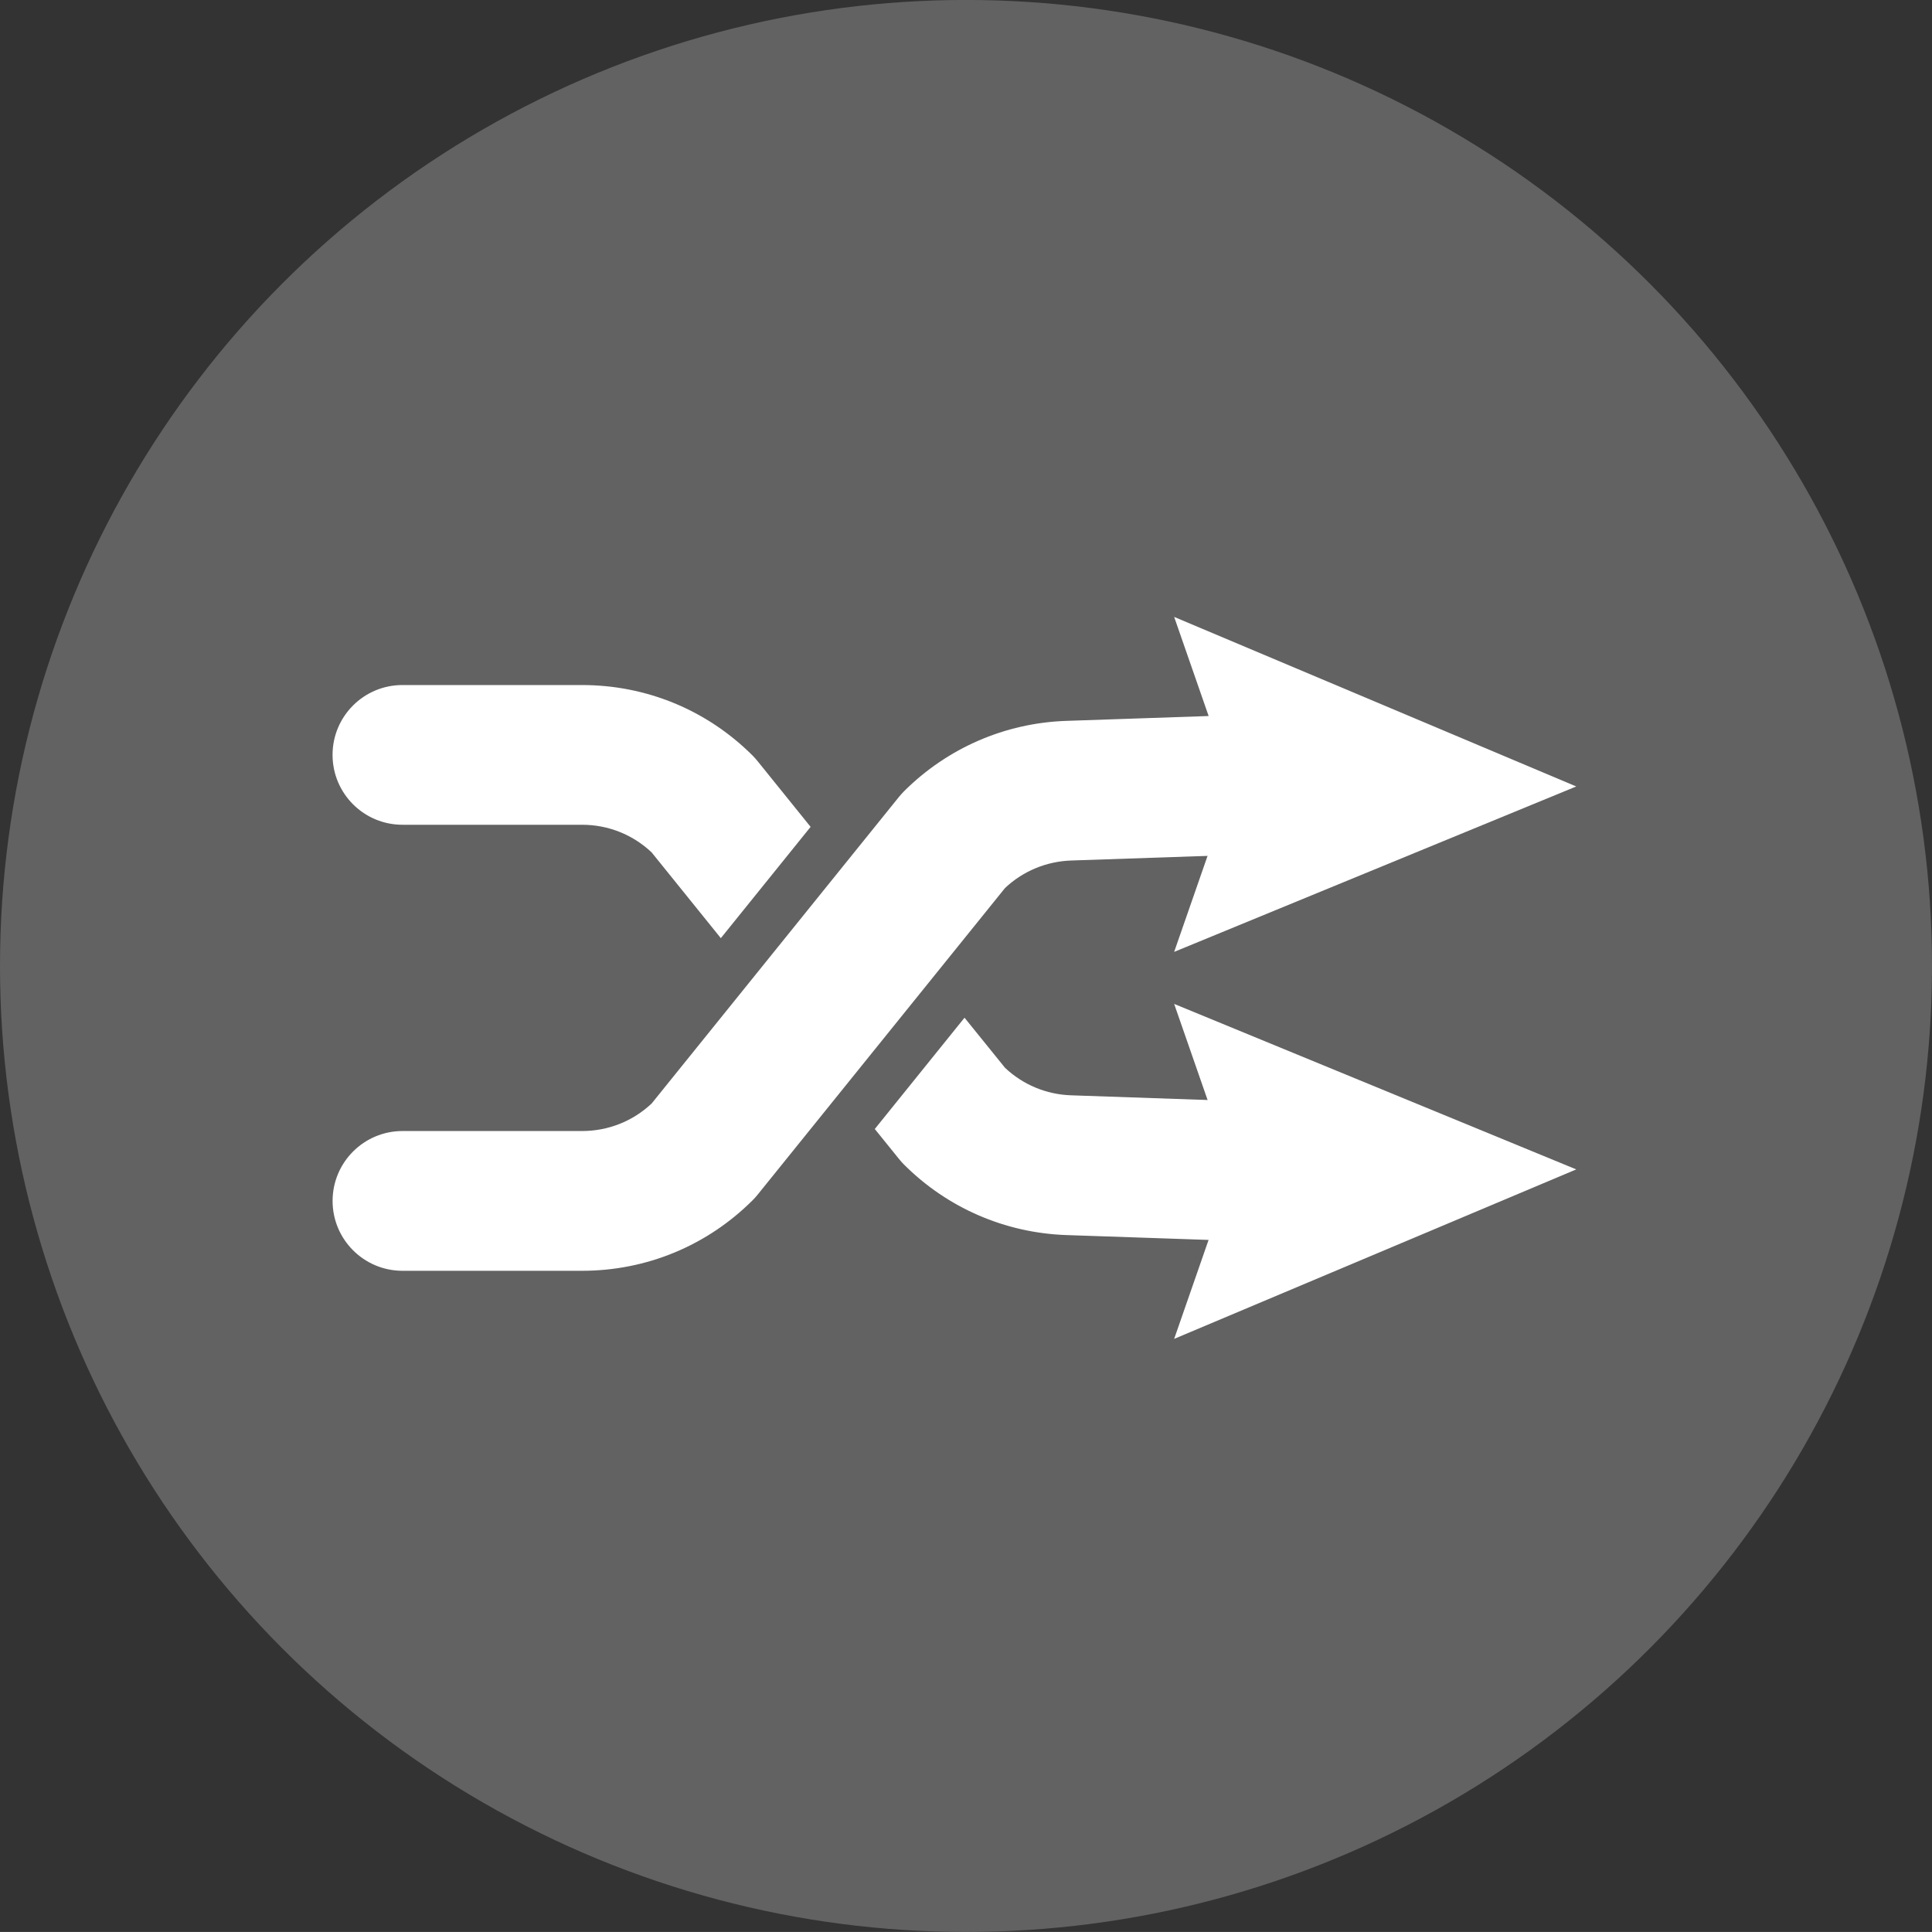
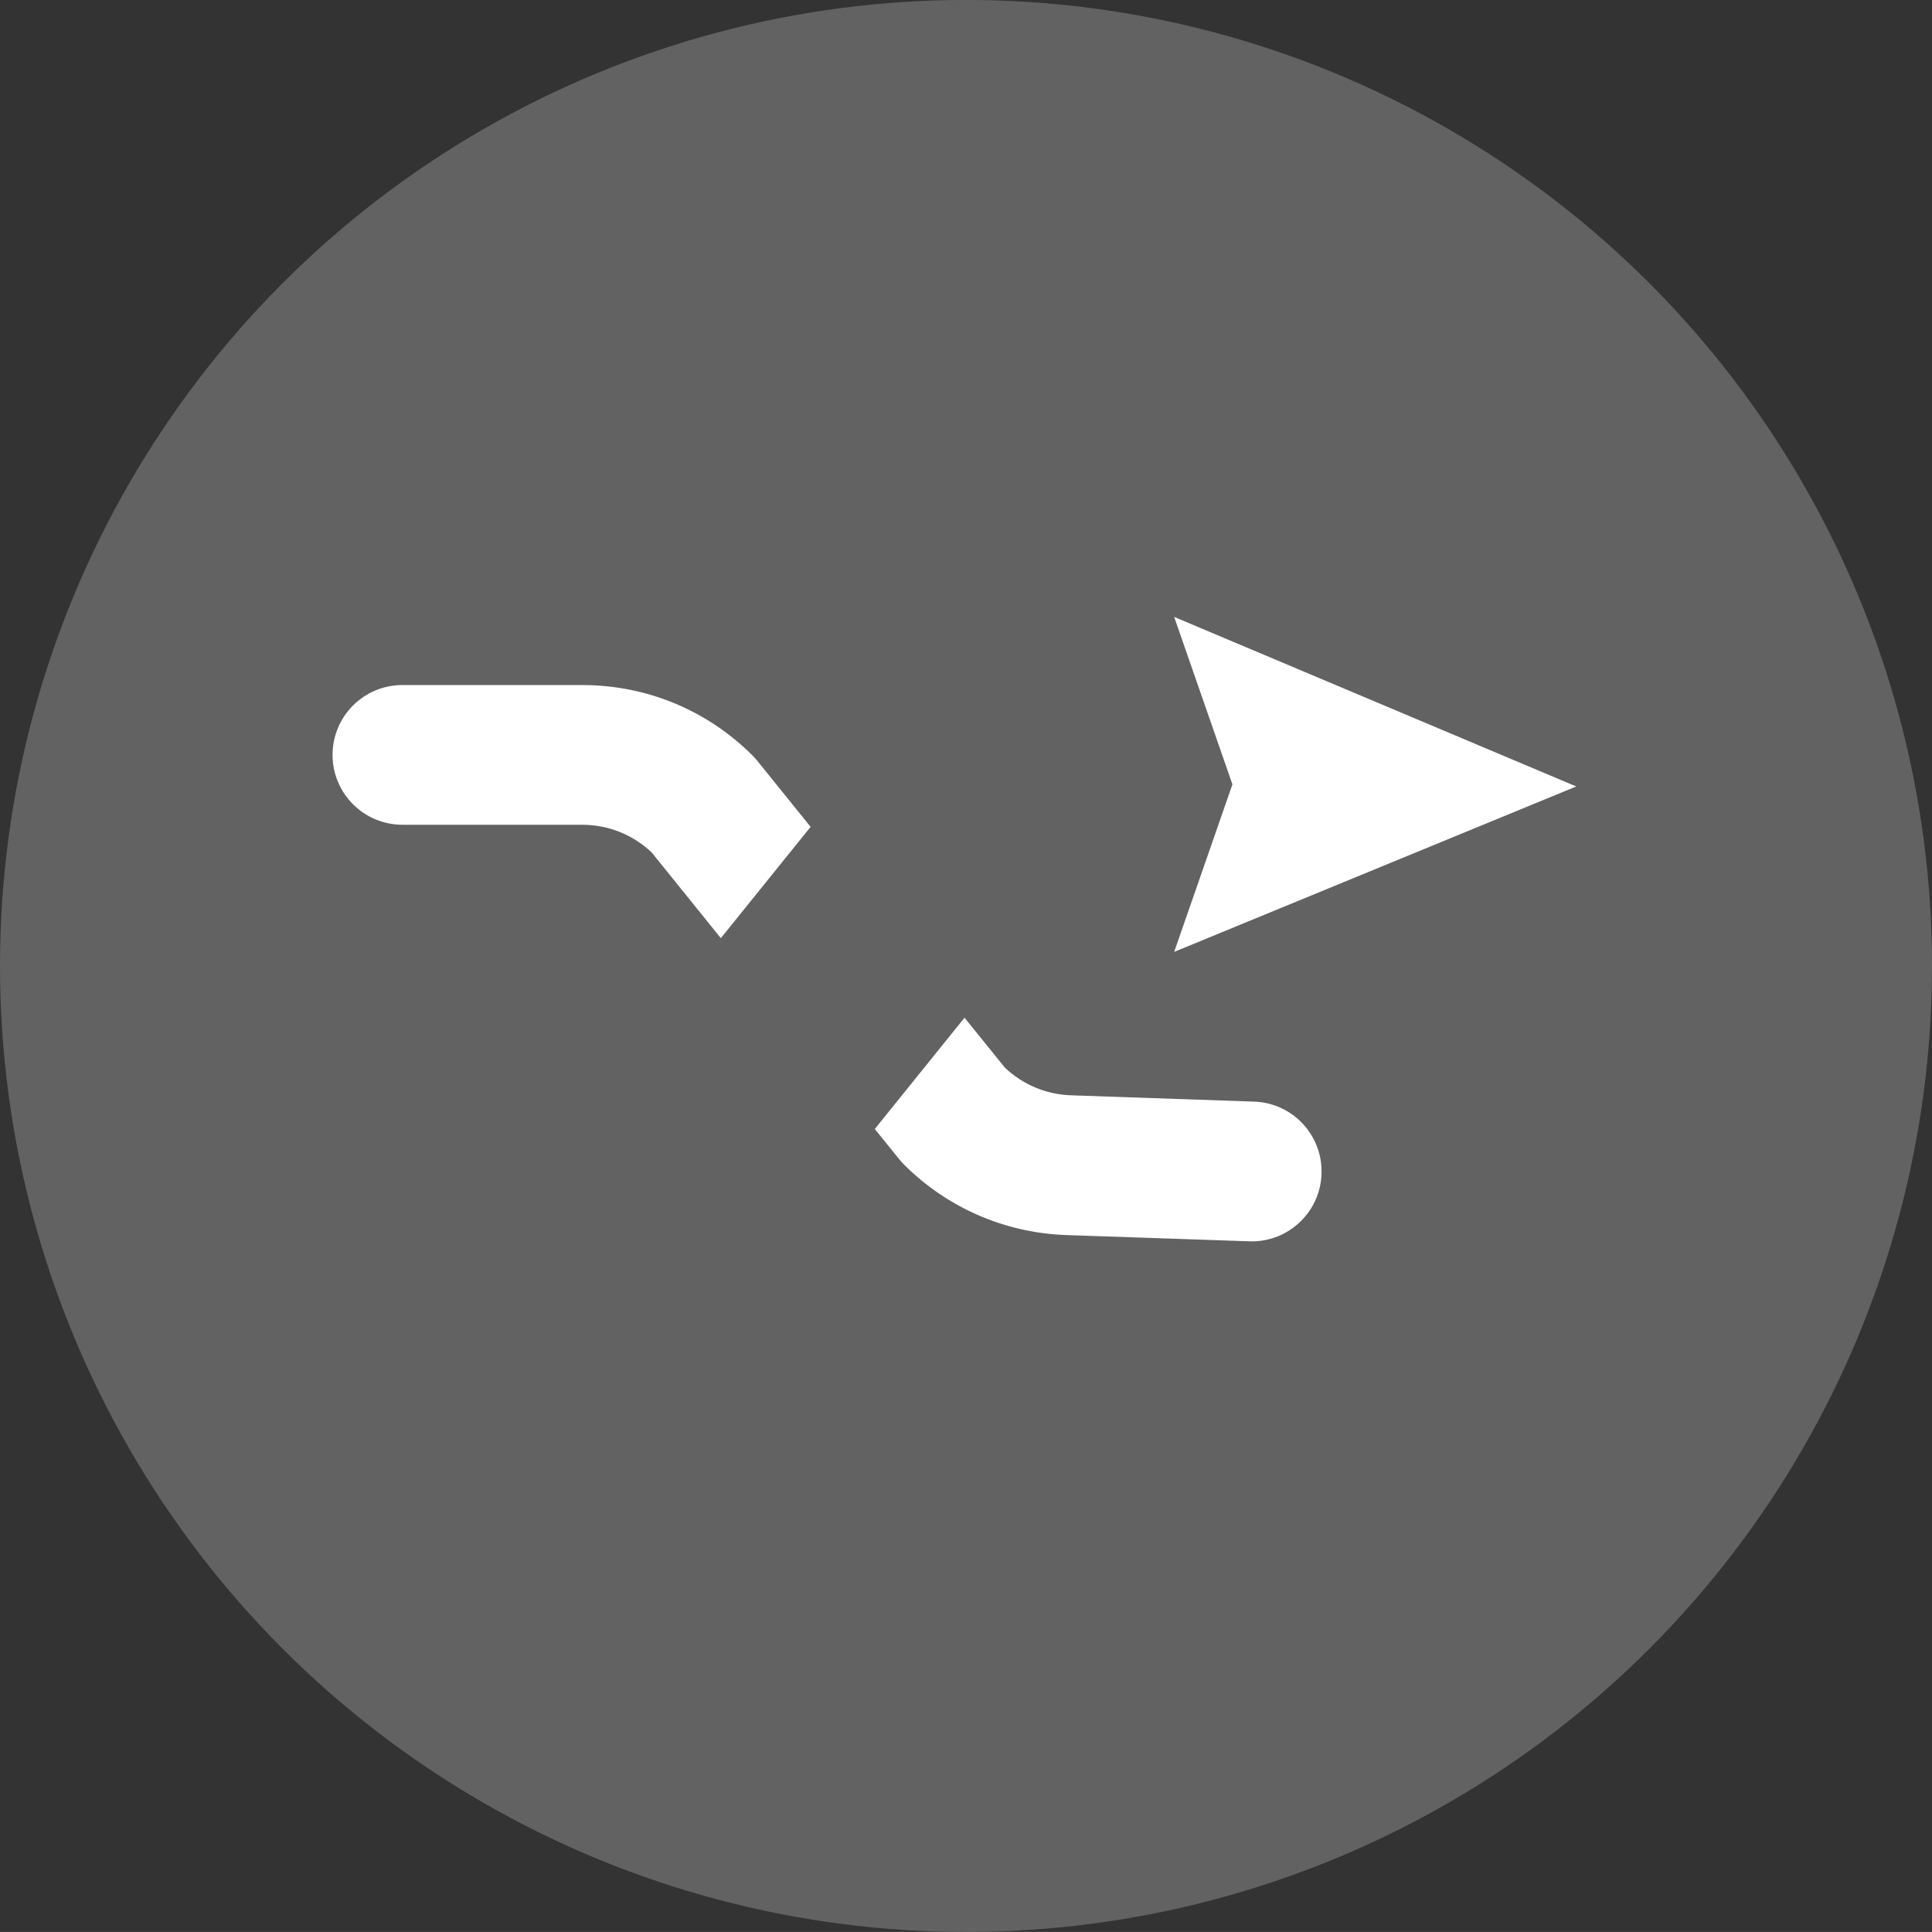
<svg xmlns="http://www.w3.org/2000/svg" version="1.1" x="0px" y="0px" width="49.544px" height="49.543px" viewBox="0 0 49.544 49.543" style="enable-background:new 0 0 49.544 49.543;" xml:space="preserve">
  <rect x="0" y="0" width="49.544" height="49.543" fill="#333333" stroke="none" />
  <g id="Flexible_Installation">
    <g>
      <circle style="fill:#626262;" cx="24.772" cy="24.771" r="24.772" />
    </g>
-     <path style="fill:#FFFFFF;" d="M14.926,32.588h-4.604c-0.99,0-1.793-0.803-1.793-1.791c0-0.99,0.803-1.793,1.793-1.793h4.604   c0.669,0,1.299-0.25,1.784-0.705l6.341-7.861c0.04-0.049,0.083-0.096,0.128-0.143c1.113-1.111,2.593-1.756,4.165-1.809l4.694-0.16   c1.006-0.027,1.818,0.74,1.852,1.729c0.034,0.988-0.74,1.818-1.729,1.852l-4.694,0.16c-0.636,0.023-1.233,0.271-1.694,0.705   l-6.342,7.861c-0.04,0.051-0.082,0.098-0.128,0.143C18.134,31.943,16.579,32.588,14.926,32.588" />
    <polygon style="fill:#FFFFFF;" points="40.421,20.168 30.11,15.82 31.604,20.115 30.11,24.41  " />
-     <polygon style="fill:#FFFFFF;" points="40.421,29.988 30.11,34.334 31.604,30.039 30.11,25.744  " />
    <path style="fill:#FFFFFF;" d="M10.32,21.15h4.604c0.67,0,1.299,0.25,1.785,0.707l1.776,2.201l2.302-2.854l-1.357-1.682   c-0.041-0.049-0.082-0.098-0.127-0.143c-1.17-1.17-2.725-1.812-4.379-1.812H10.32c-0.989,0-1.792,0.801-1.792,1.791   C8.528,20.348,9.331,21.15,10.32,21.15" />
    <path style="fill:#FFFFFF;" d="M32.161,28.25l-4.695-0.162c-0.634-0.021-1.232-0.271-1.693-0.705l-1.039-1.285l-2.301,2.854   l0.619,0.766c0.039,0.051,0.082,0.096,0.127,0.143c1.112,1.113,2.592,1.756,4.166,1.811l4.693,0.16c0.02,0,0.042,0.002,0.062,0.002   c0.961,0,1.756-0.764,1.789-1.73C33.924,29.113,33.149,28.283,32.161,28.25" />
  </g>
  <g id="Layer_1">
</g>
</svg>